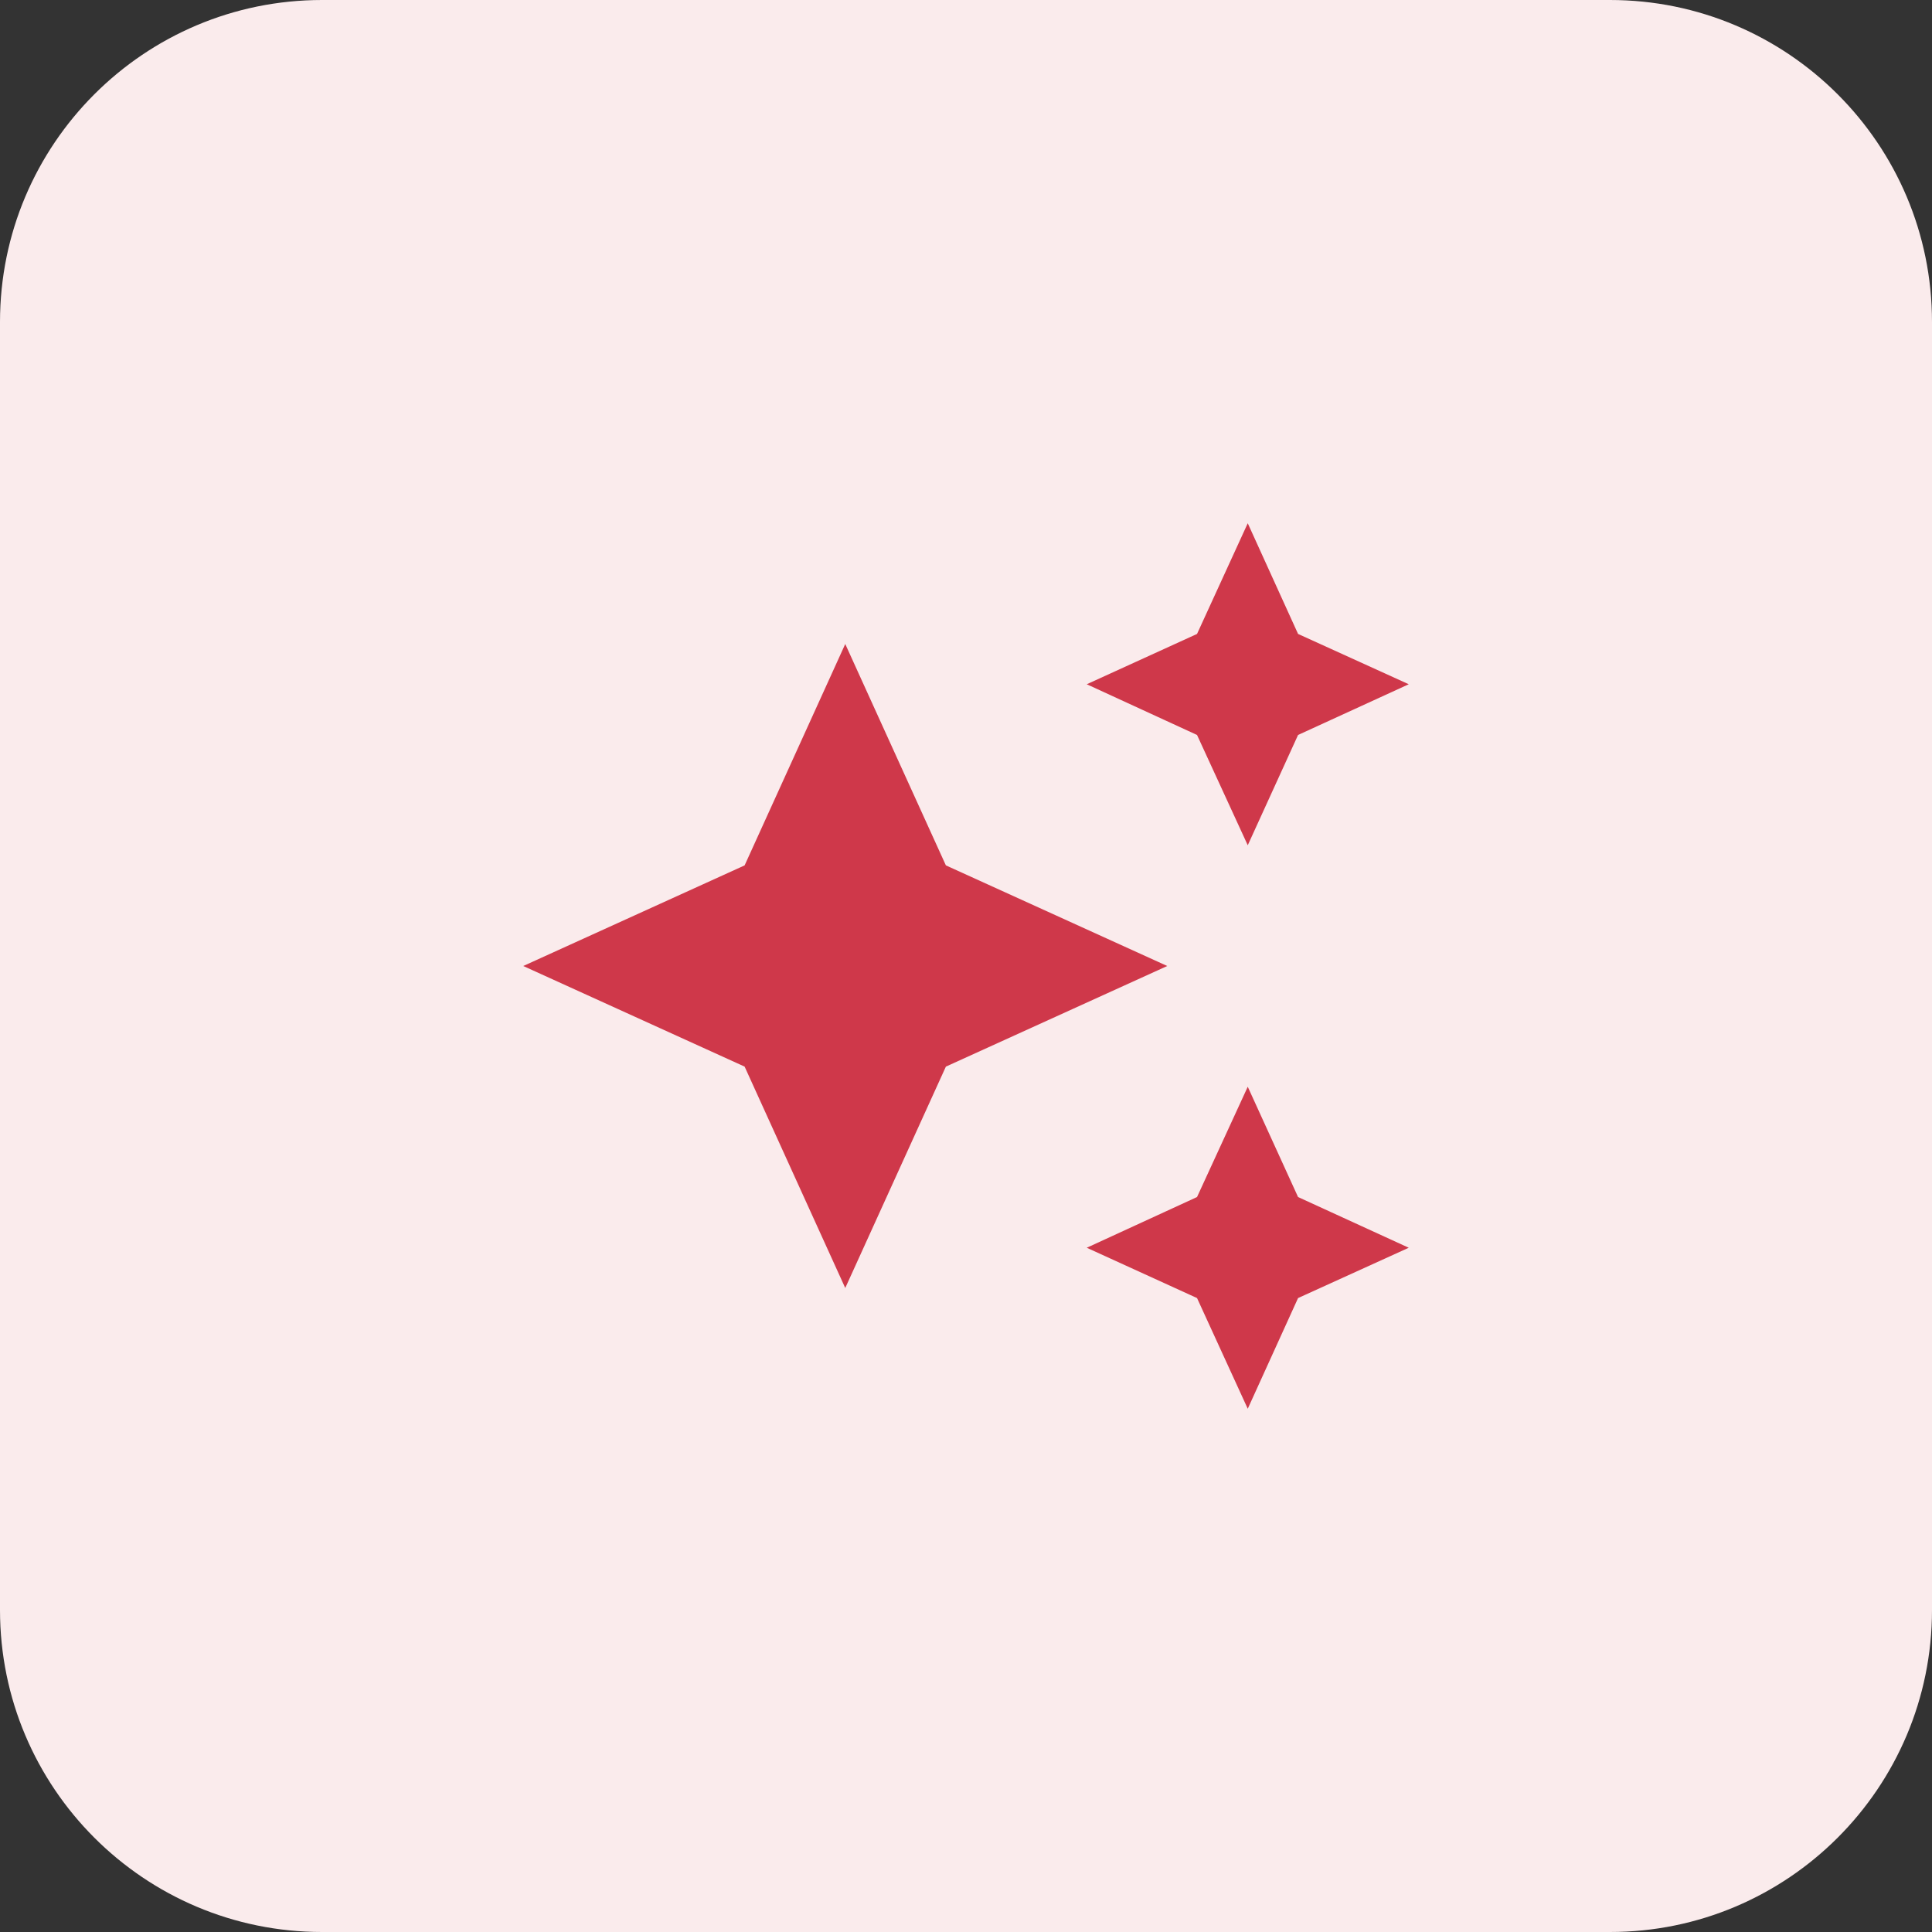
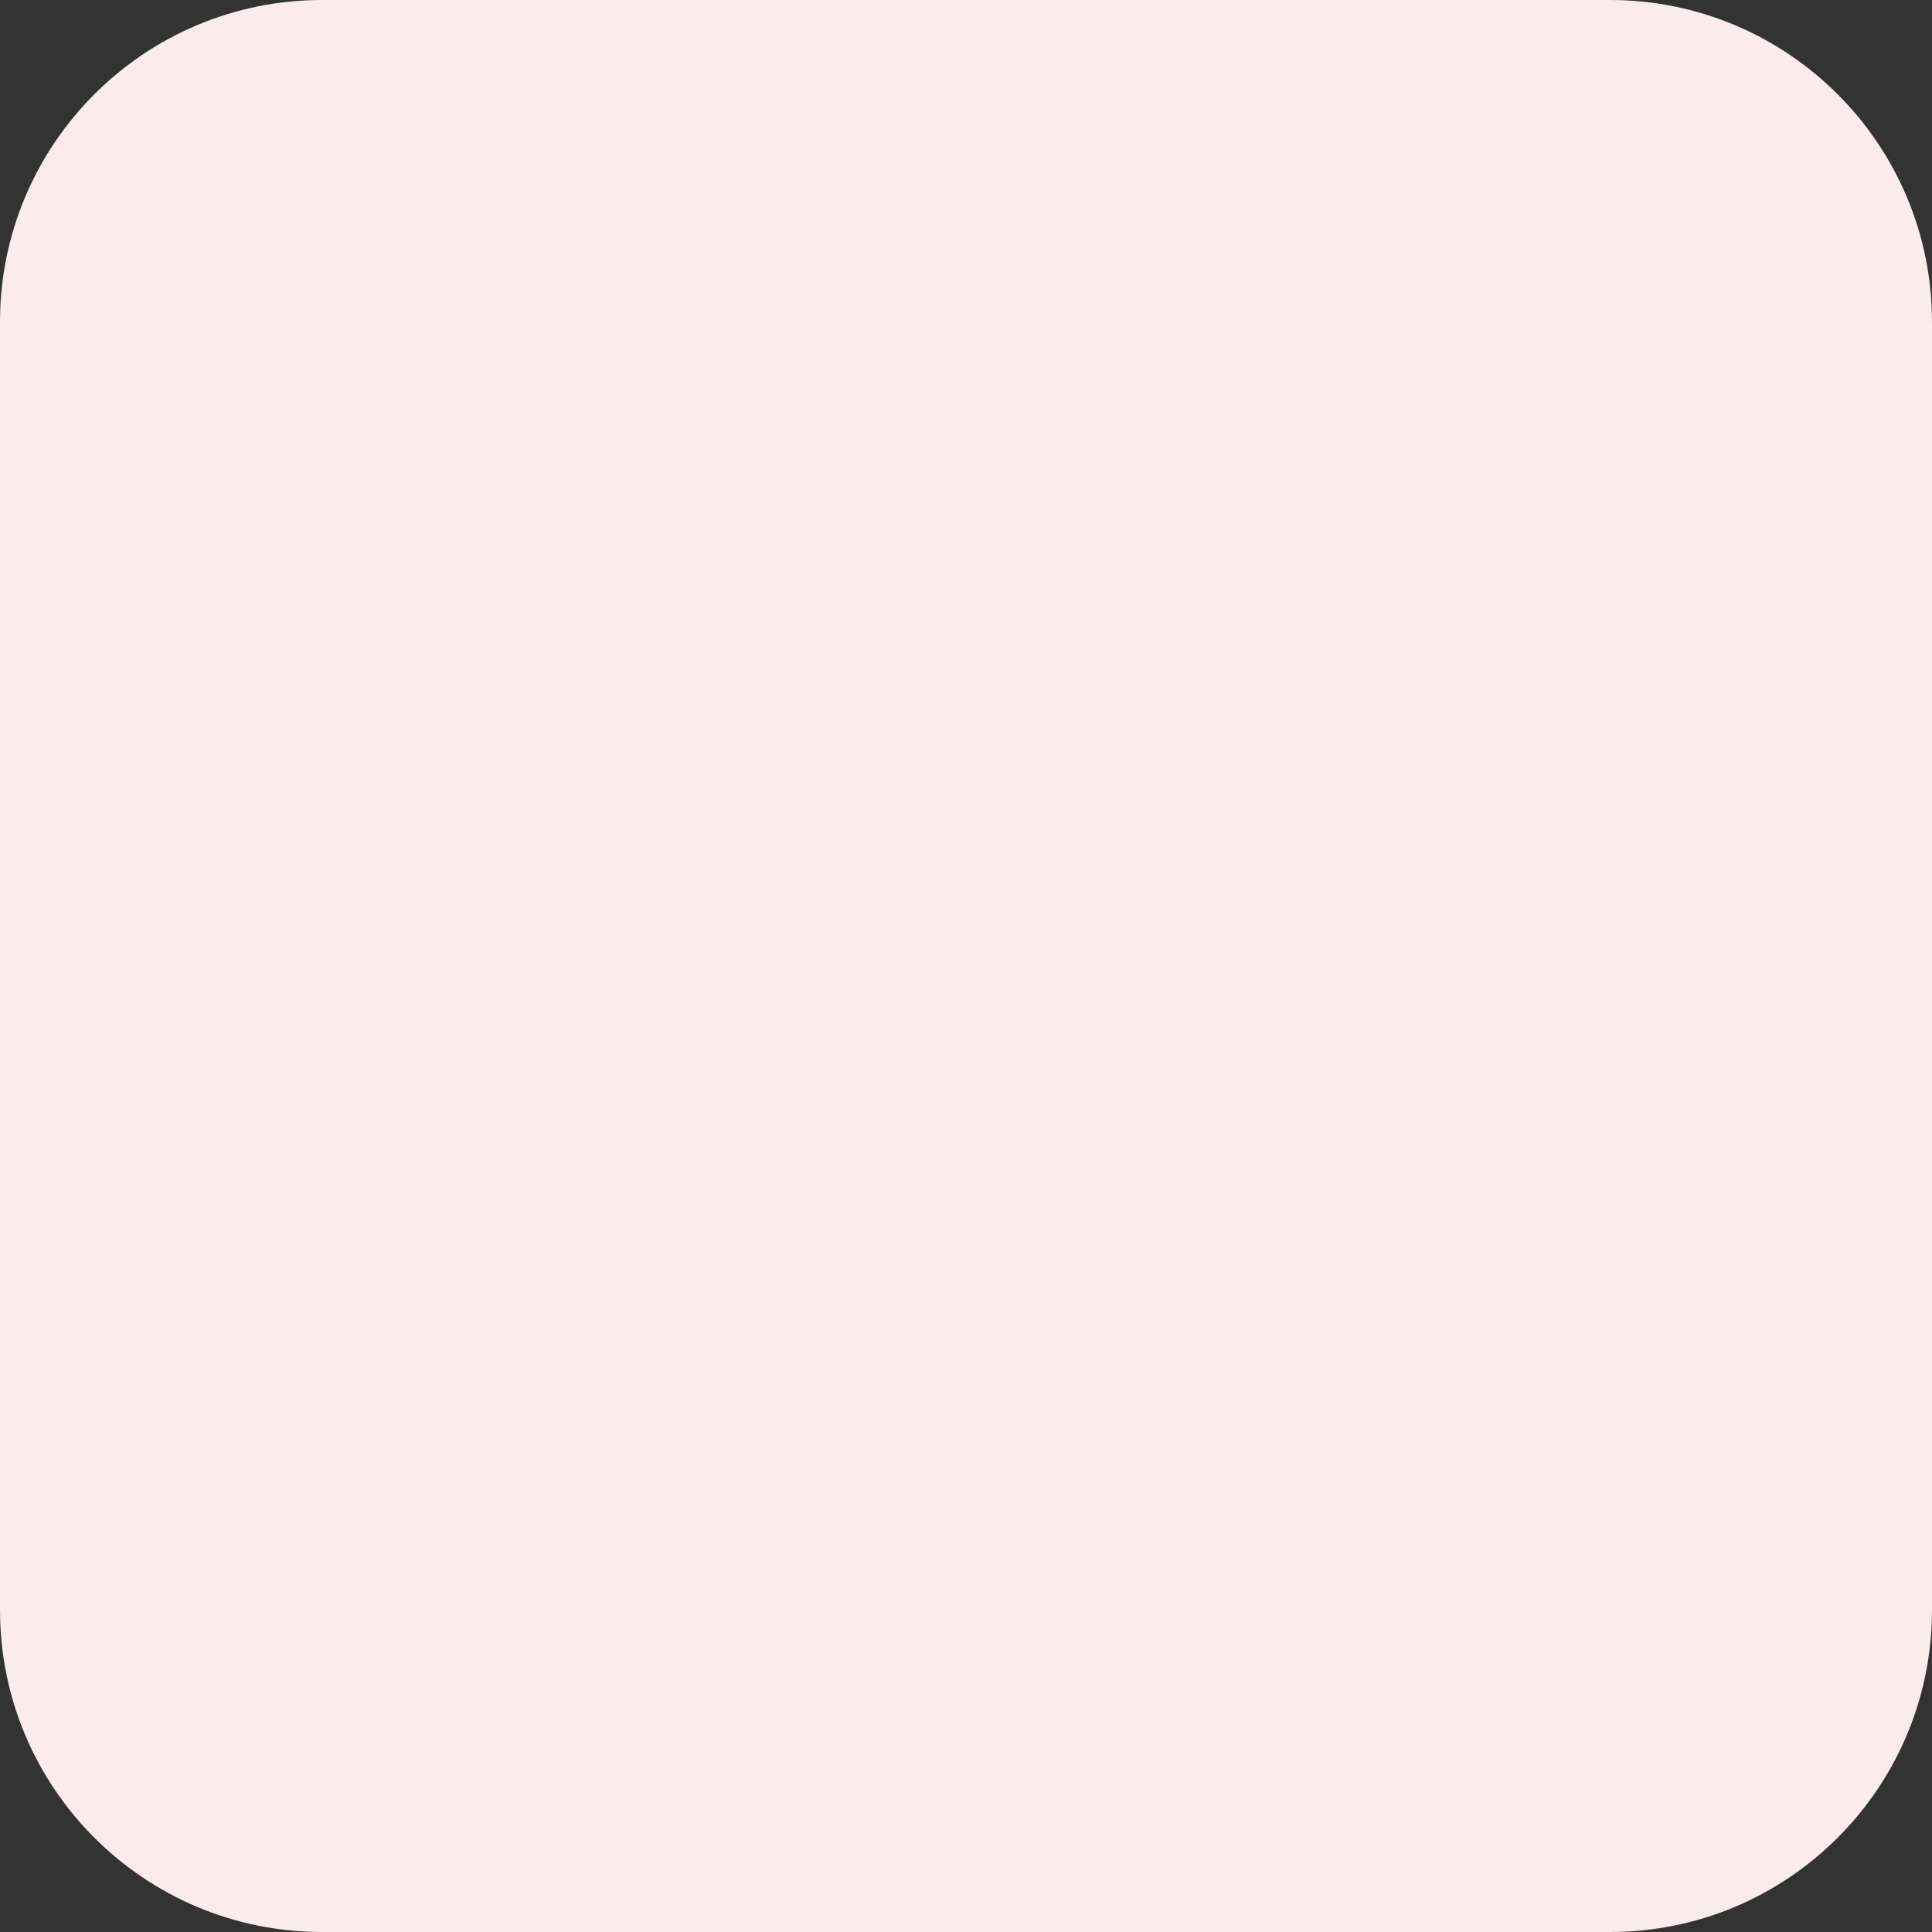
<svg xmlns="http://www.w3.org/2000/svg" width="48" height="48" viewBox="0 0 48 48" fill="none">
  <rect x="0" y="0" width="48" height="48" fill="#333333" stroke="none" />
  <path d="M0 8C0 3.582 3.582 0 8 0H40C44.418 0 48 3.582 48 8V40C48 44.418 44.418 48 40 48H8C3.582 48 0 44.418 0 40V8Z" fill="#FAEBEC" />
-   <path d="M31 13L29.74 15.75L27 17L29.74 18.26L31 21L32.25 18.26L35 17L32.25 15.75M21 16L18.5 21.5L13 24L18.5 26.5L21 32L23.5 26.5L29 24L23.5 21.5M31 27L29.74 29.74L27 31L29.74 32.25L31 35L32.25 32.25L35 31L32.25 29.74" fill="#CF384A" />
</svg>